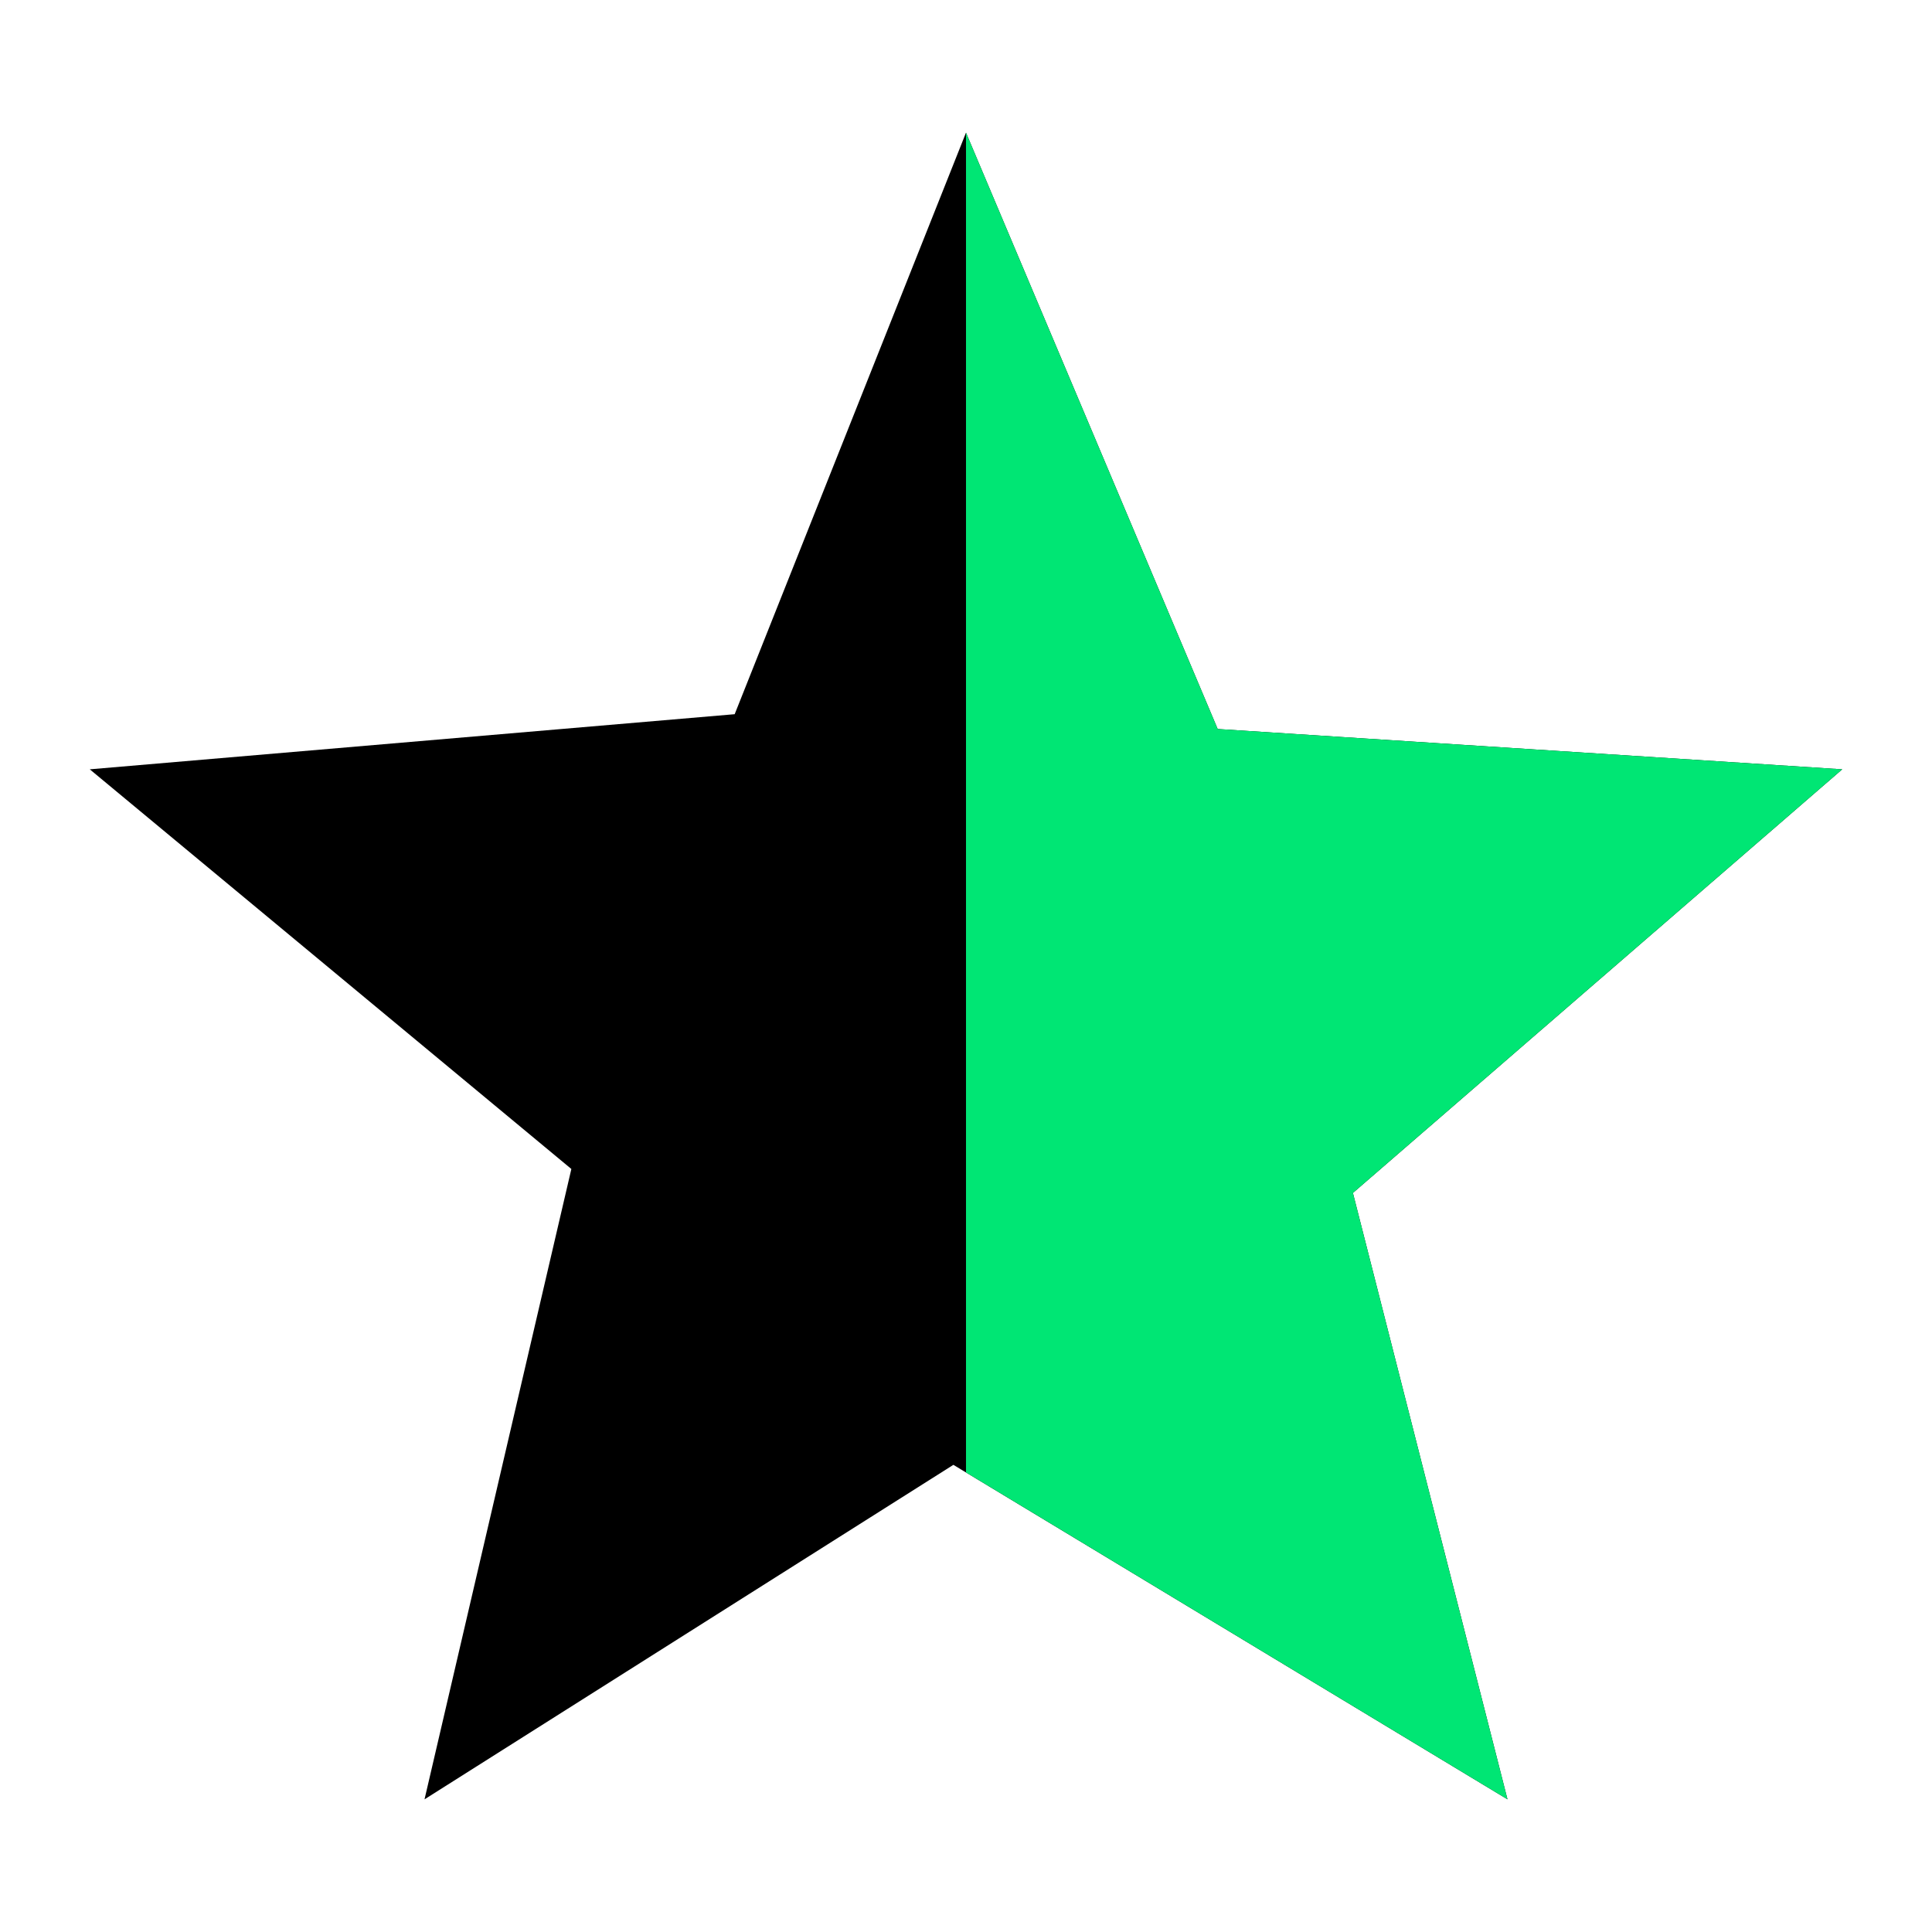
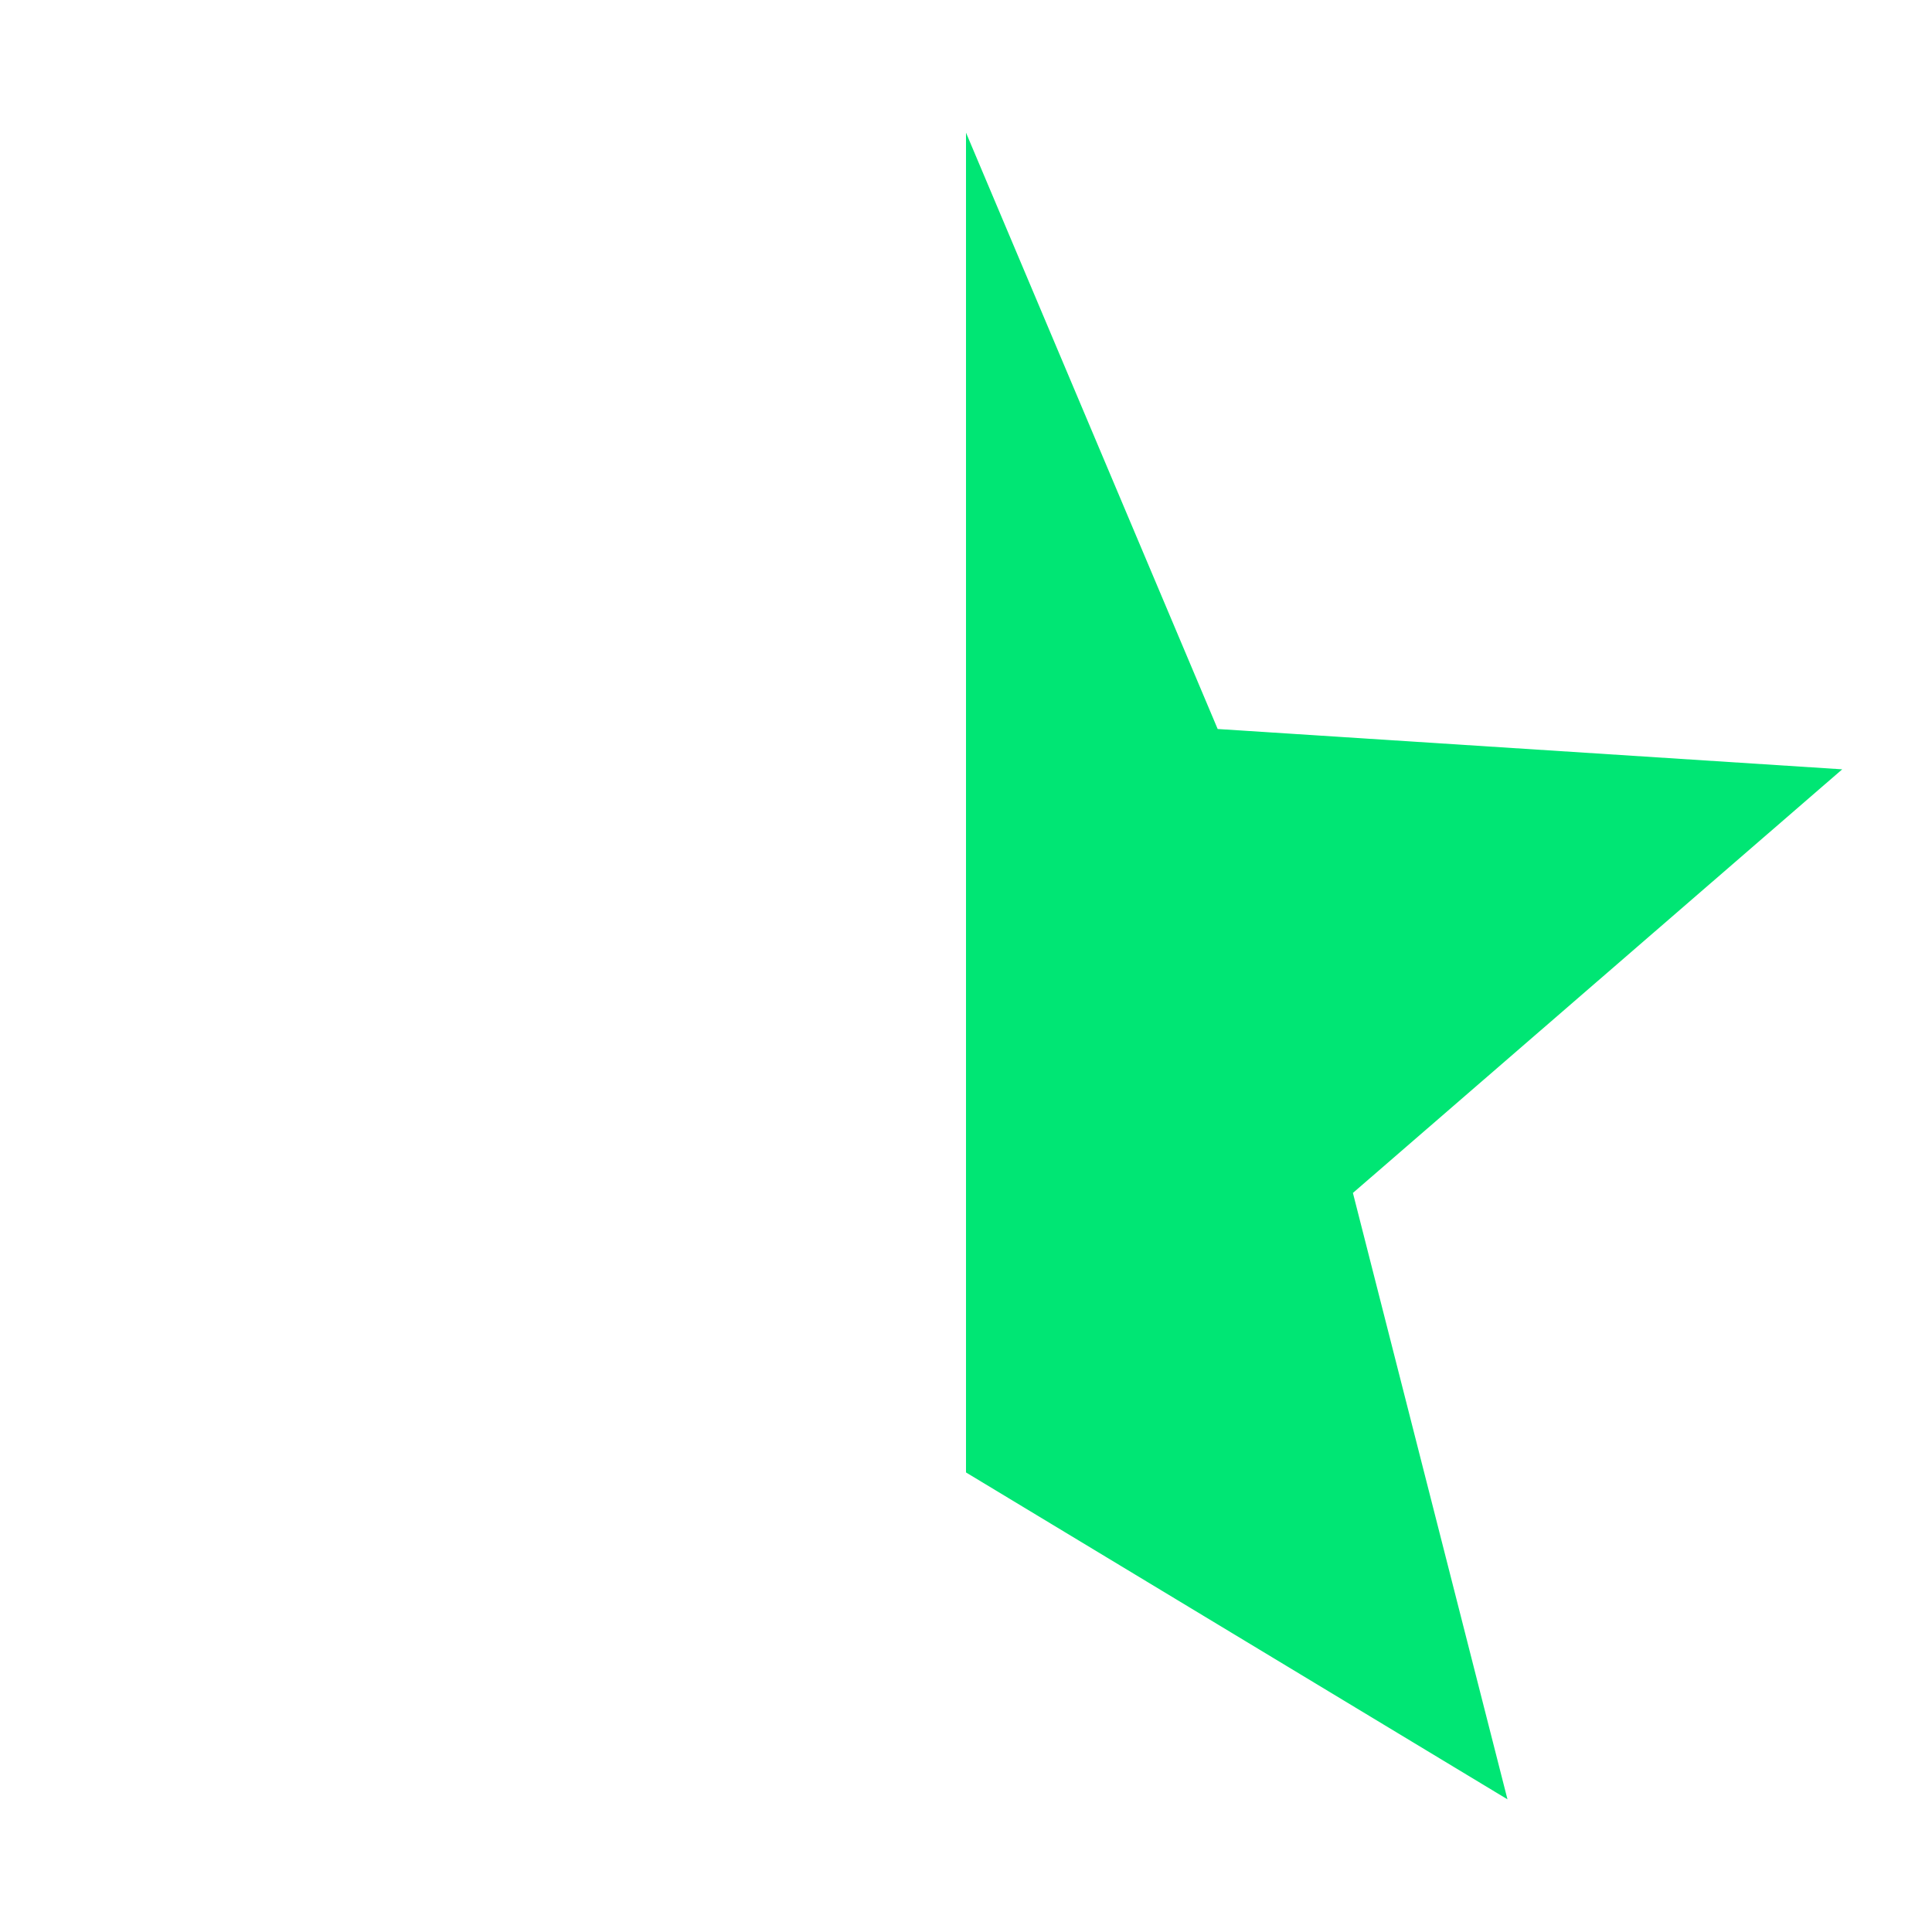
<svg xmlns="http://www.w3.org/2000/svg" id="b" width="150" height="150" viewBox="0 0 150 150">
-   <polygon points="75 10.3 94.54 56.6 143.03 59.73 105.04 92.62 117.04 139.7 74.02 113.73 32.96 139.7 44.36 90.76 6.97 59.73 57.04 55.45 75 10.3 75 10.3" stroke-width="0" />
  <polygon points="143.03 59.73 94.54 56.6 75 10.3 75 114.32 117.04 139.7 105.04 92.62 143.03 59.73" fill="#00e674" stroke-width="0" />
</svg>